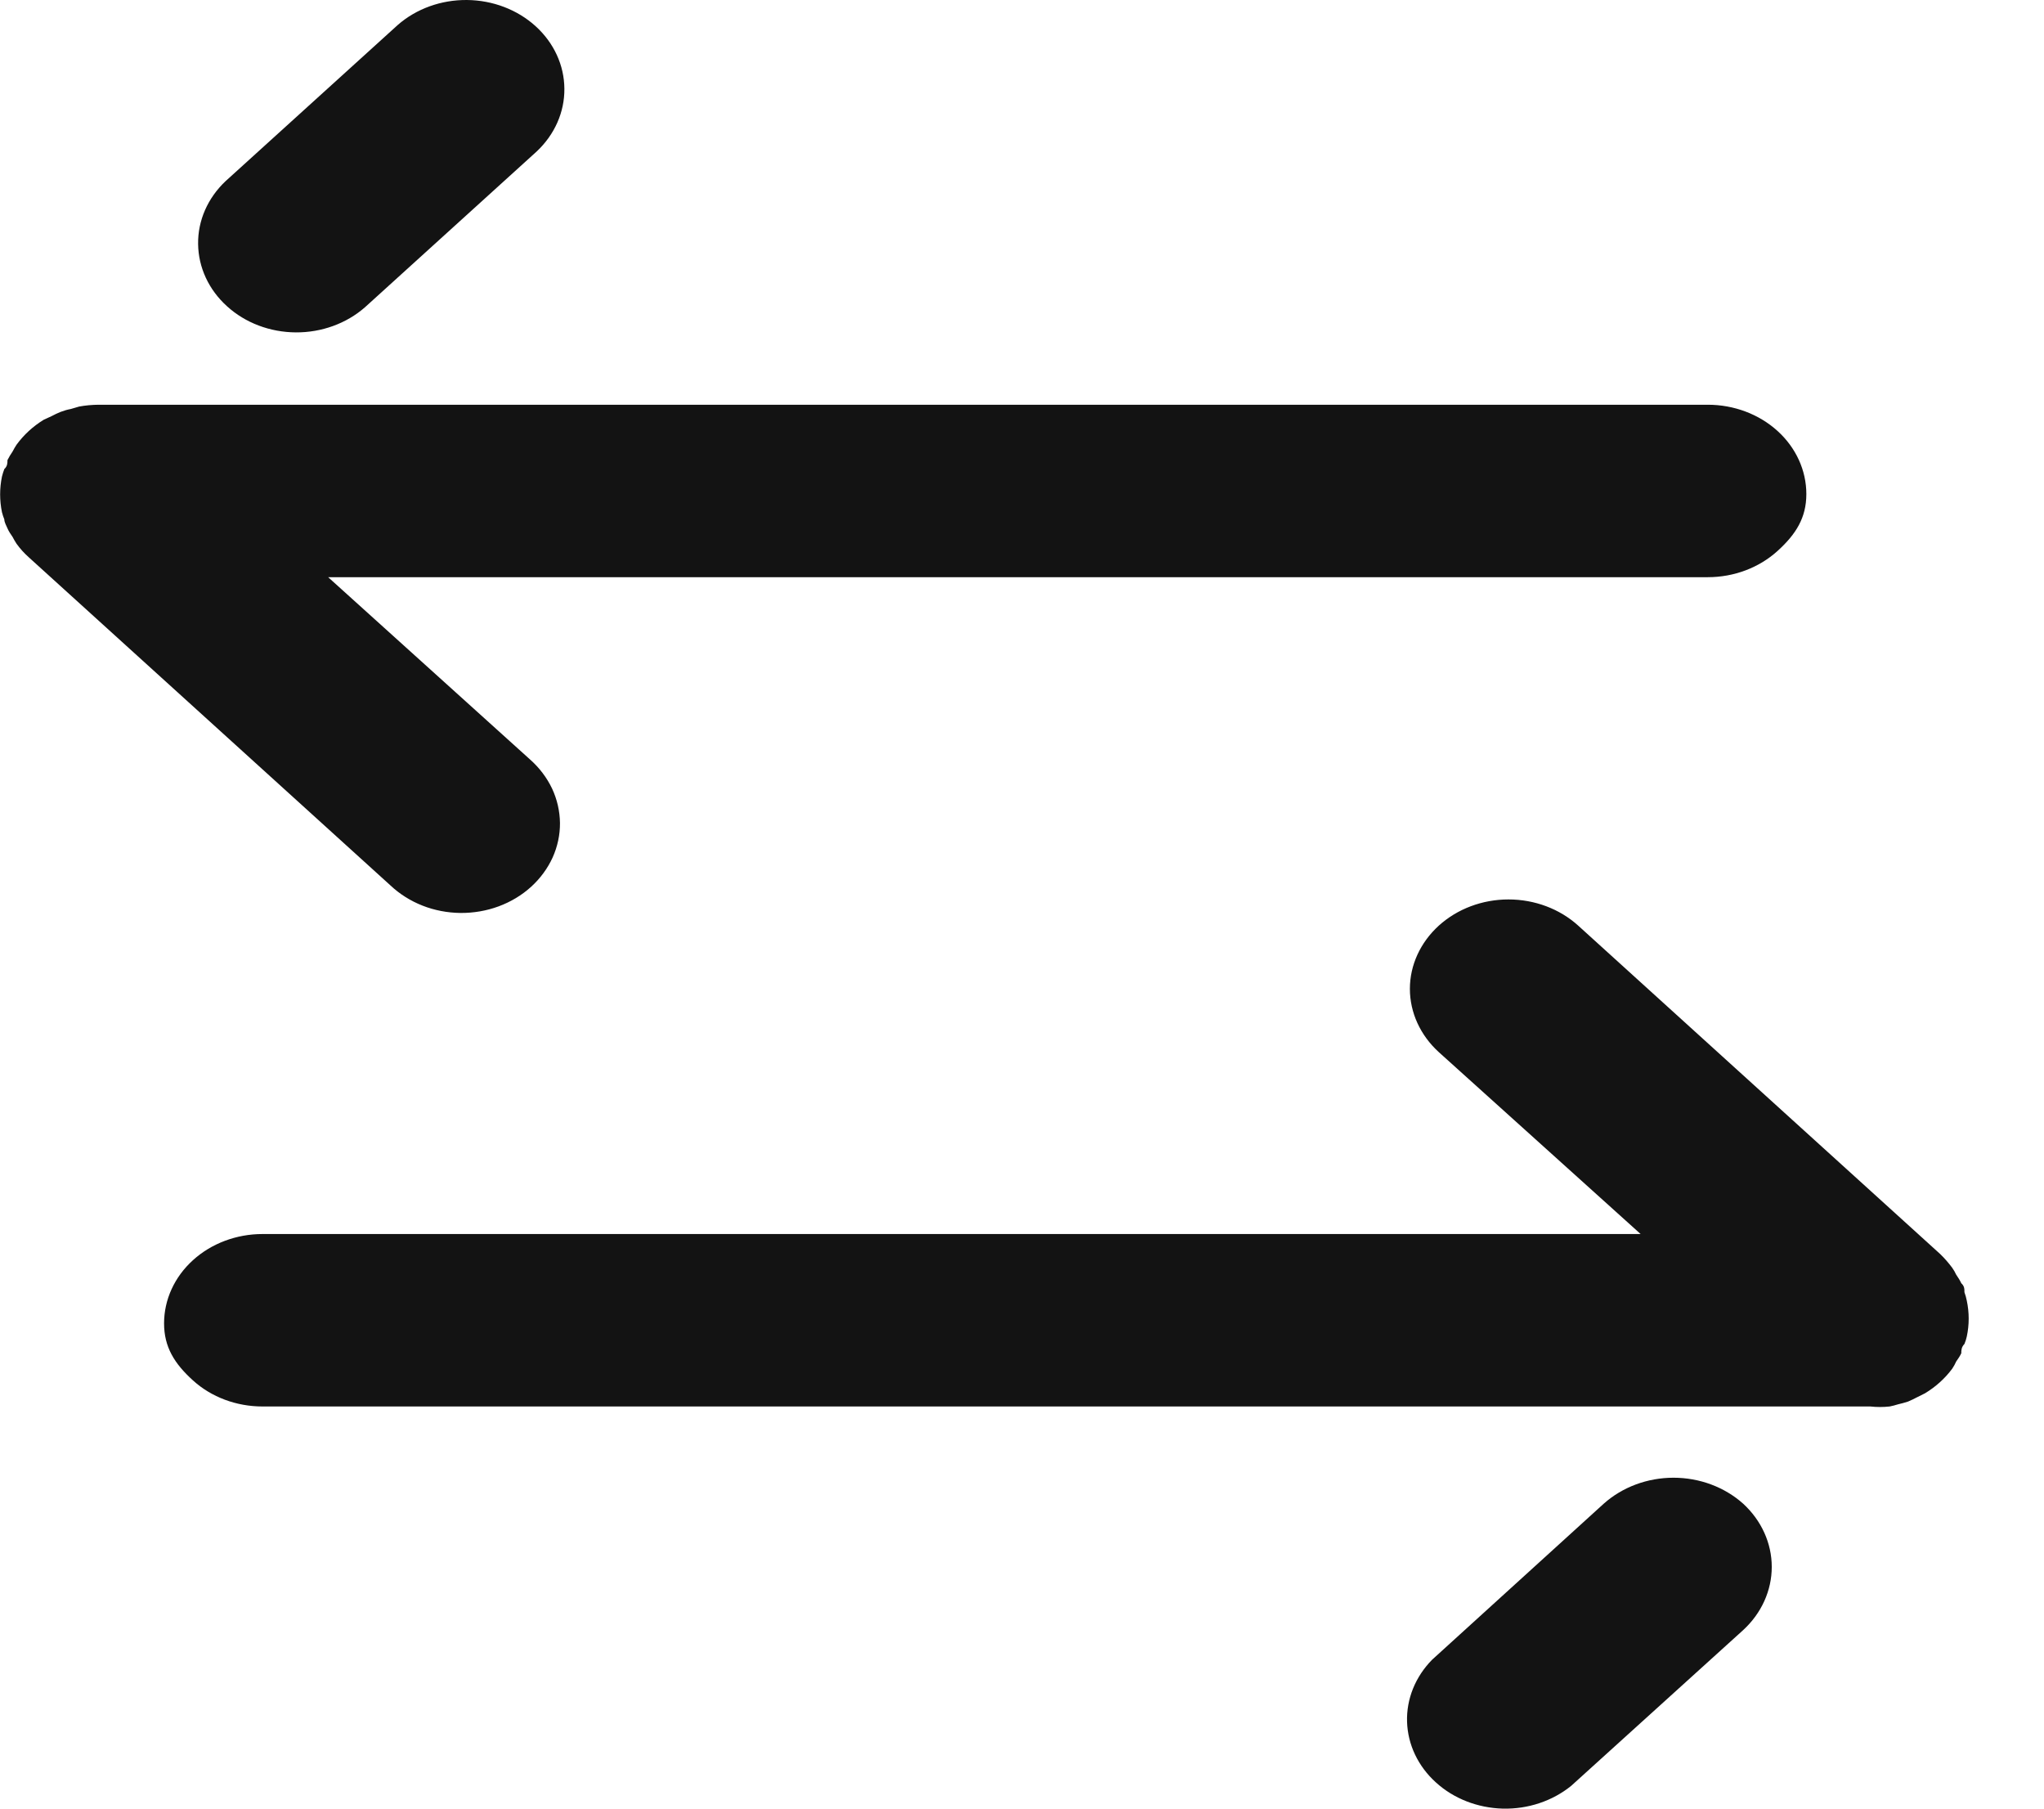
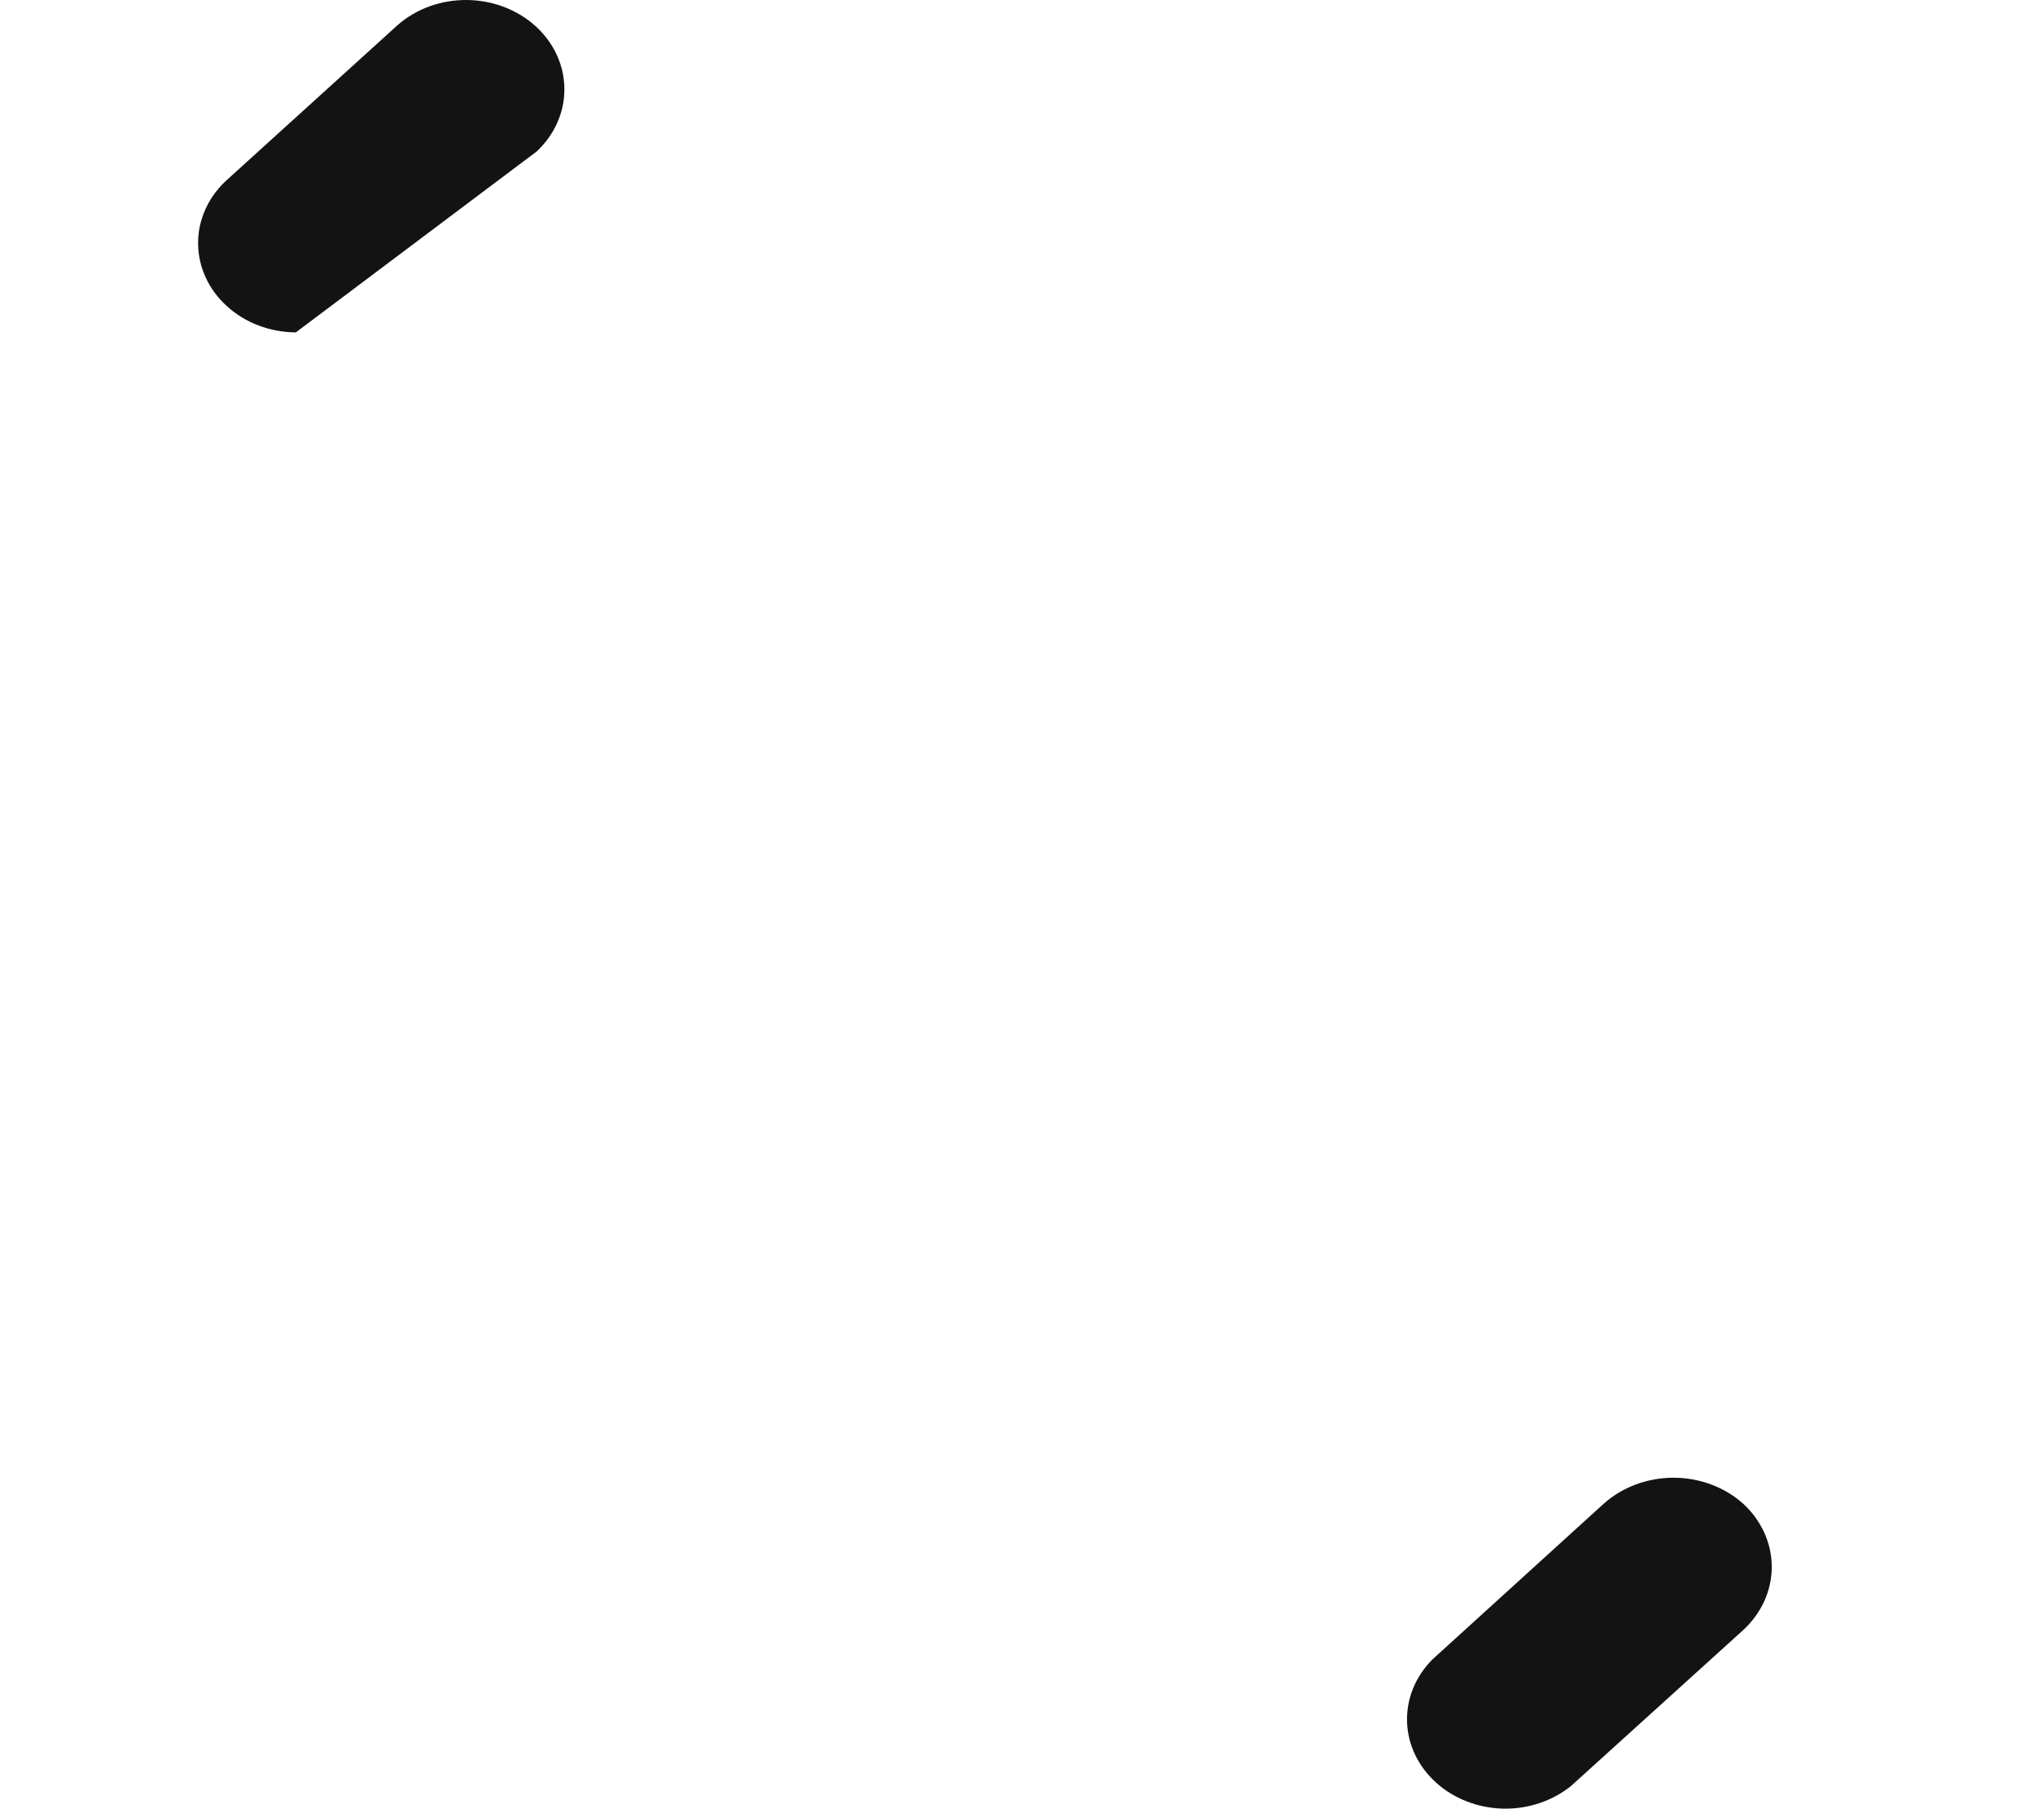
<svg xmlns="http://www.w3.org/2000/svg" width="26" height="23" viewBox="0 0 26 23" fill="none">
-   <path d="M24.988 16.433C24.988 16.392 24.988 16.355 24.948 16.319C24.93 16.281 24.908 16.245 24.883 16.21C24.869 16.18 24.853 16.151 24.833 16.123C24.787 16.061 24.735 16.001 24.678 15.946L20.075 11.771C19.84 11.558 19.521 11.438 19.188 11.438C18.856 11.438 18.537 11.558 18.302 11.771C18.067 11.985 17.934 12.274 17.934 12.575C17.934 12.877 18.067 13.166 18.302 13.38L20.869 15.693H3.339C3.007 15.693 2.688 15.813 2.454 16.026C2.219 16.239 2.087 16.528 2.087 16.829C2.087 17.13 2.219 17.341 2.454 17.554C2.688 17.767 3.007 17.886 3.339 17.886H23.791C23.873 17.895 23.955 17.895 24.037 17.886C24.072 17.879 24.108 17.87 24.142 17.859C24.186 17.849 24.229 17.837 24.272 17.823C24.311 17.806 24.35 17.788 24.387 17.768L24.487 17.718C24.624 17.635 24.741 17.529 24.833 17.405C24.853 17.376 24.869 17.345 24.883 17.314C24.908 17.28 24.93 17.246 24.948 17.209C24.948 17.173 24.948 17.132 24.988 17.091C25.001 17.06 25.011 17.028 25.018 16.996C25.05 16.846 25.05 16.692 25.018 16.541C25.011 16.505 25.001 16.468 24.988 16.433ZM0.055 6.605C0.055 6.642 0.08 6.683 0.095 6.719C0.11 6.755 0.135 6.792 0.16 6.828C0.175 6.858 0.192 6.886 0.21 6.914C0.255 6.977 0.307 7.034 0.366 7.087L4.969 11.262C5.084 11.37 5.222 11.457 5.375 11.517C5.527 11.577 5.692 11.608 5.858 11.61C6.024 11.611 6.189 11.583 6.343 11.526C6.497 11.469 6.637 11.385 6.755 11.278C6.872 11.172 6.965 11.045 7.029 10.906C7.092 10.766 7.124 10.617 7.123 10.466C7.121 10.315 7.087 10.166 7.022 10.027C6.956 9.889 6.861 9.763 6.742 9.658L4.174 7.34H21.724C22.056 7.34 22.375 7.22 22.61 7.007C22.845 6.794 22.977 6.584 22.977 6.283C22.977 5.982 22.845 5.693 22.61 5.48C22.375 5.267 22.056 5.147 21.724 5.147H1.252C1.17 5.148 1.088 5.155 1.007 5.17L0.901 5.201C0.857 5.209 0.813 5.222 0.771 5.238C0.732 5.254 0.693 5.272 0.656 5.292L0.556 5.338C0.419 5.422 0.302 5.53 0.21 5.656C0.192 5.684 0.175 5.712 0.16 5.742C0.136 5.777 0.114 5.813 0.095 5.851C0.095 5.887 0.095 5.928 0.055 5.965C0.043 5.996 0.033 6.028 0.025 6.06C-0.006 6.21 -0.006 6.364 0.025 6.514C0.033 6.545 0.043 6.576 0.055 6.605Z" fill="#131313" />
-   <path d="M22.173 19.122C21.937 18.911 21.619 18.792 21.287 18.792C20.955 18.792 20.637 18.911 20.4 19.122L18.216 21.107C18.003 21.324 17.889 21.606 17.898 21.896C17.907 22.186 18.038 22.462 18.265 22.667C18.491 22.873 18.795 22.991 19.115 23C19.435 23.008 19.746 22.904 19.985 22.711L22.173 20.73C22.406 20.516 22.537 20.227 22.537 19.926C22.537 19.625 22.406 19.336 22.173 19.122ZM5.059 0.318L2.87 2.303C2.642 2.518 2.516 2.805 2.52 3.102C2.523 3.4 2.655 3.685 2.888 3.895C3.12 4.106 3.434 4.225 3.763 4.227C4.091 4.229 4.407 4.114 4.643 3.907L6.827 1.926C7.055 1.712 7.182 1.425 7.179 1.128C7.177 0.83 7.046 0.545 6.814 0.334C6.582 0.123 6.268 0.003 5.94 5.77182e-05C5.612 -0.003 5.295 0.111 5.059 0.318Z" fill="#131313" />
+   <path d="M22.173 19.122C21.937 18.911 21.619 18.792 21.287 18.792C20.955 18.792 20.637 18.911 20.4 19.122L18.216 21.107C18.003 21.324 17.889 21.606 17.898 21.896C17.907 22.186 18.038 22.462 18.265 22.667C18.491 22.873 18.795 22.991 19.115 23C19.435 23.008 19.746 22.904 19.985 22.711L22.173 20.73C22.406 20.516 22.537 20.227 22.537 19.926C22.537 19.625 22.406 19.336 22.173 19.122ZM5.059 0.318L2.87 2.303C2.642 2.518 2.516 2.805 2.52 3.102C2.523 3.4 2.655 3.685 2.888 3.895C3.12 4.106 3.434 4.225 3.763 4.227L6.827 1.926C7.055 1.712 7.182 1.425 7.179 1.128C7.177 0.83 7.046 0.545 6.814 0.334C6.582 0.123 6.268 0.003 5.94 5.77182e-05C5.612 -0.003 5.295 0.111 5.059 0.318Z" fill="#131313" />
</svg>